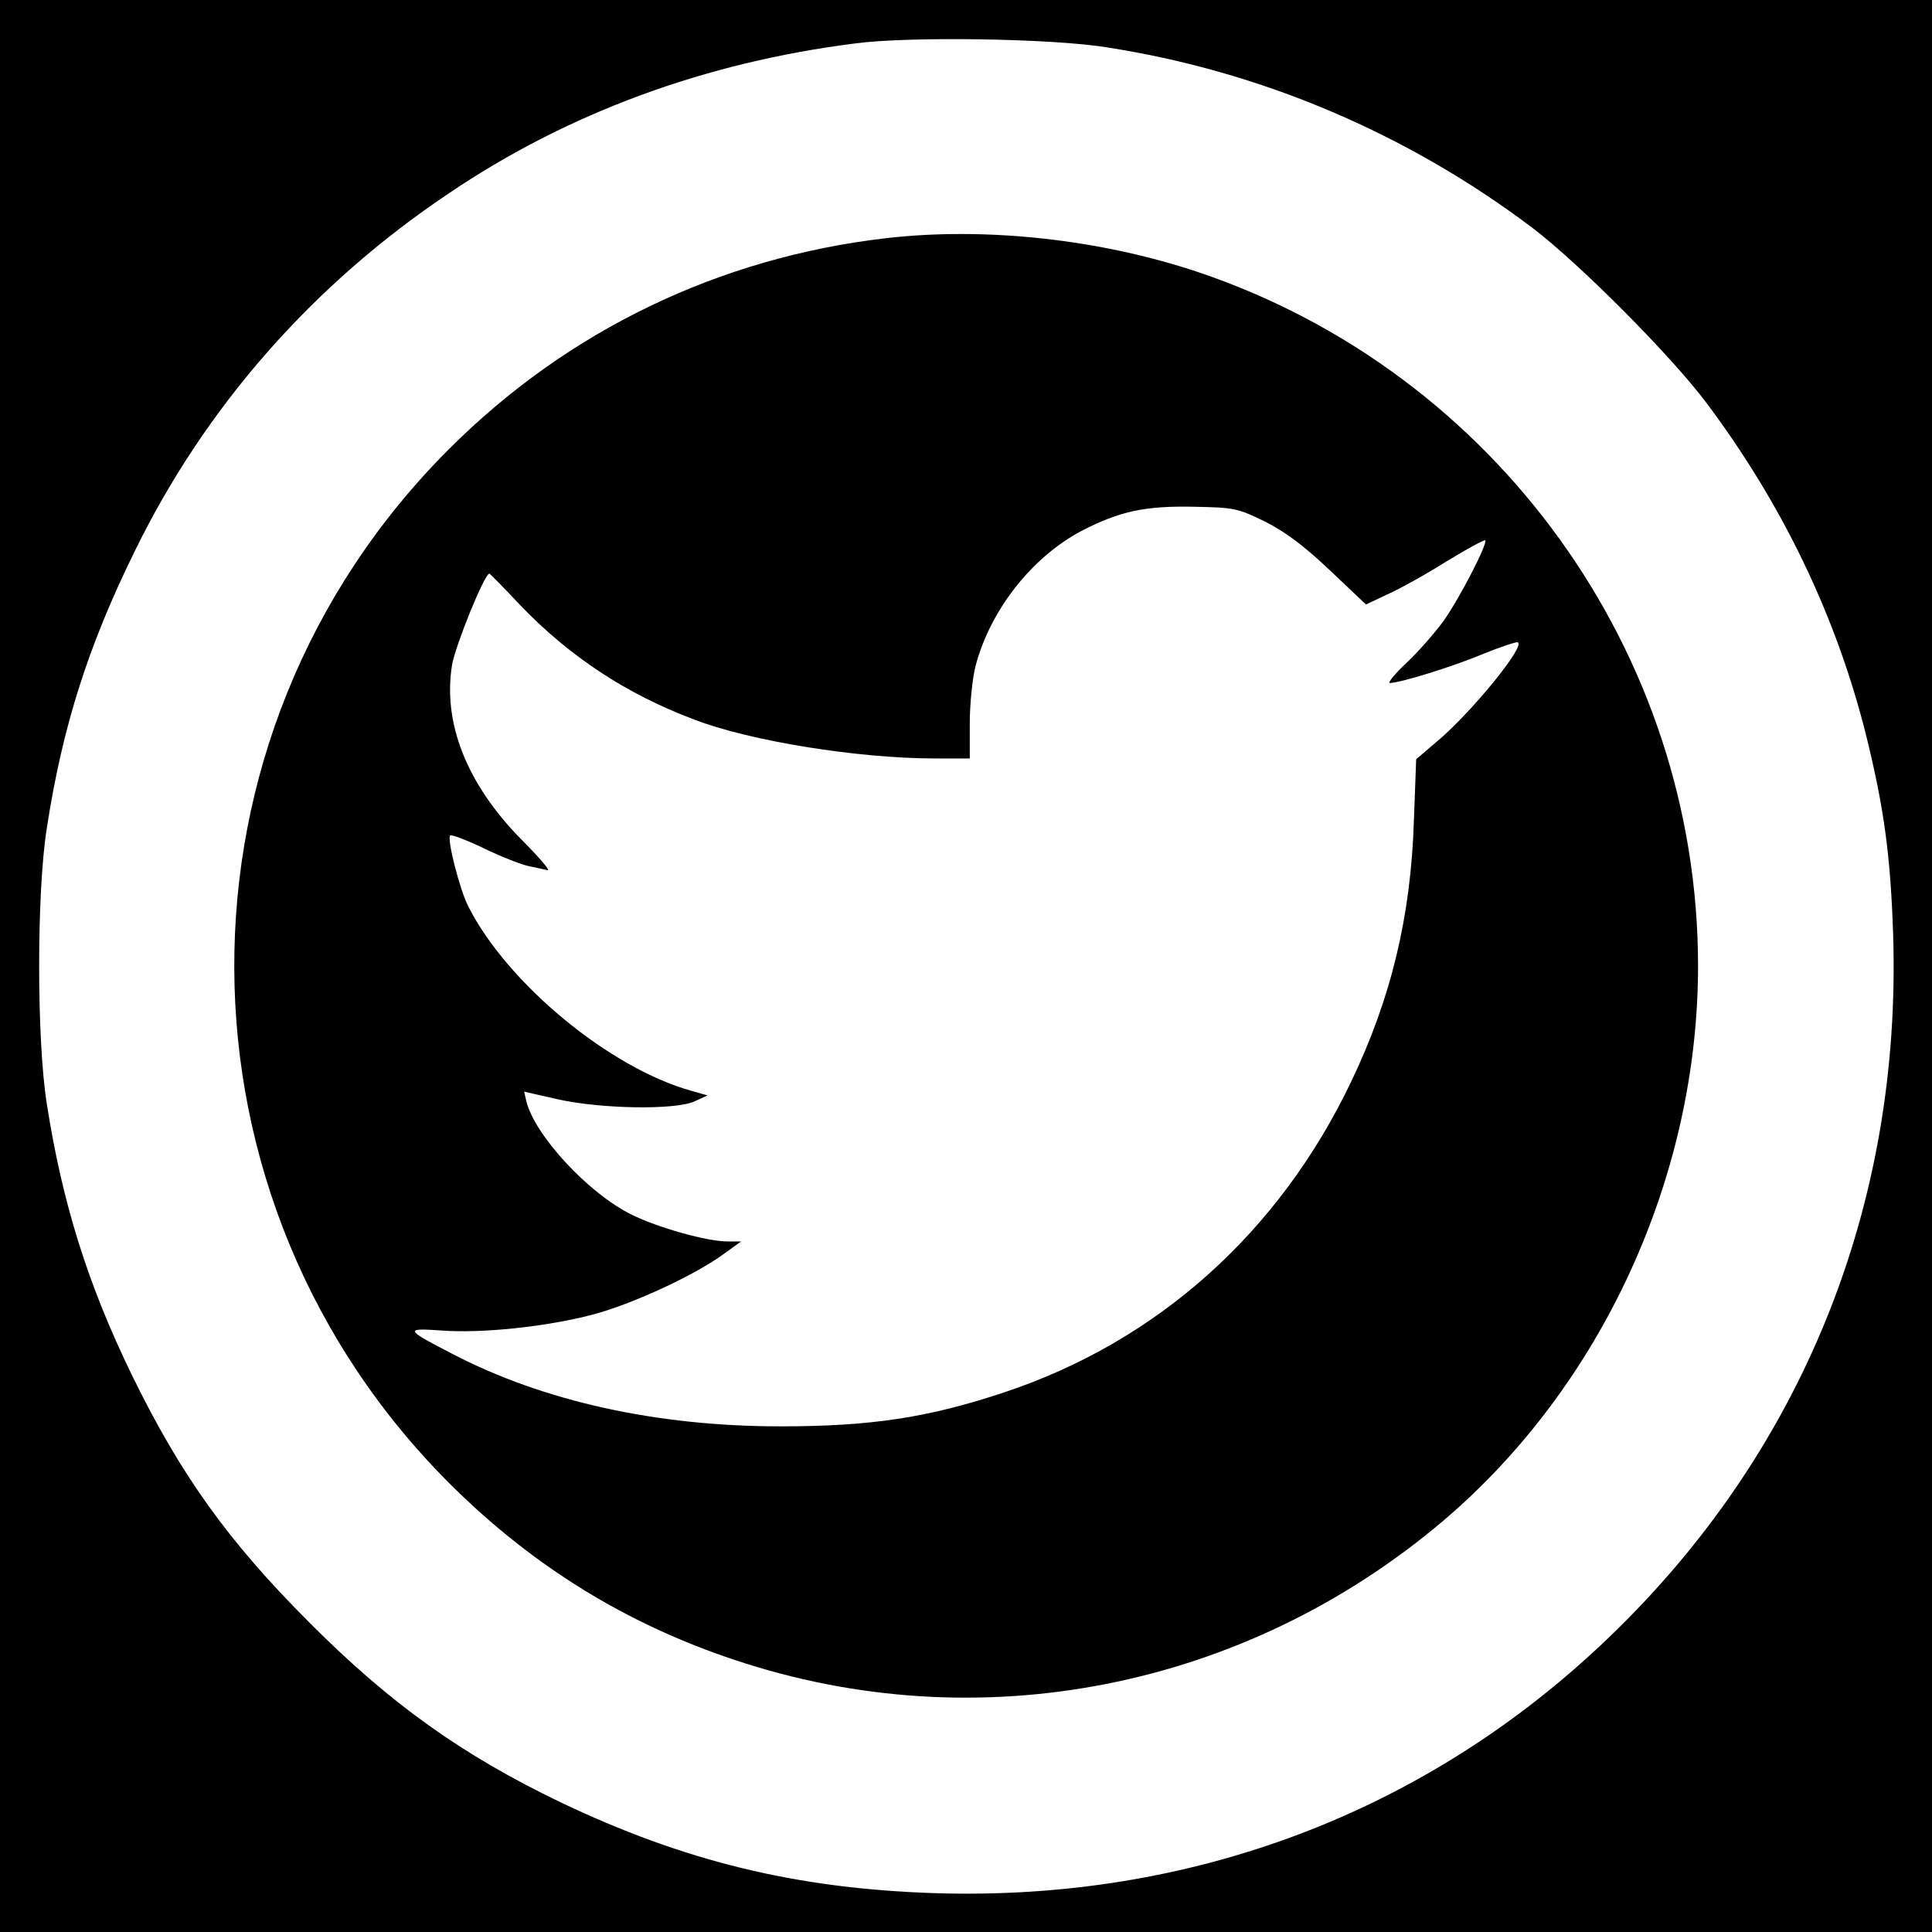
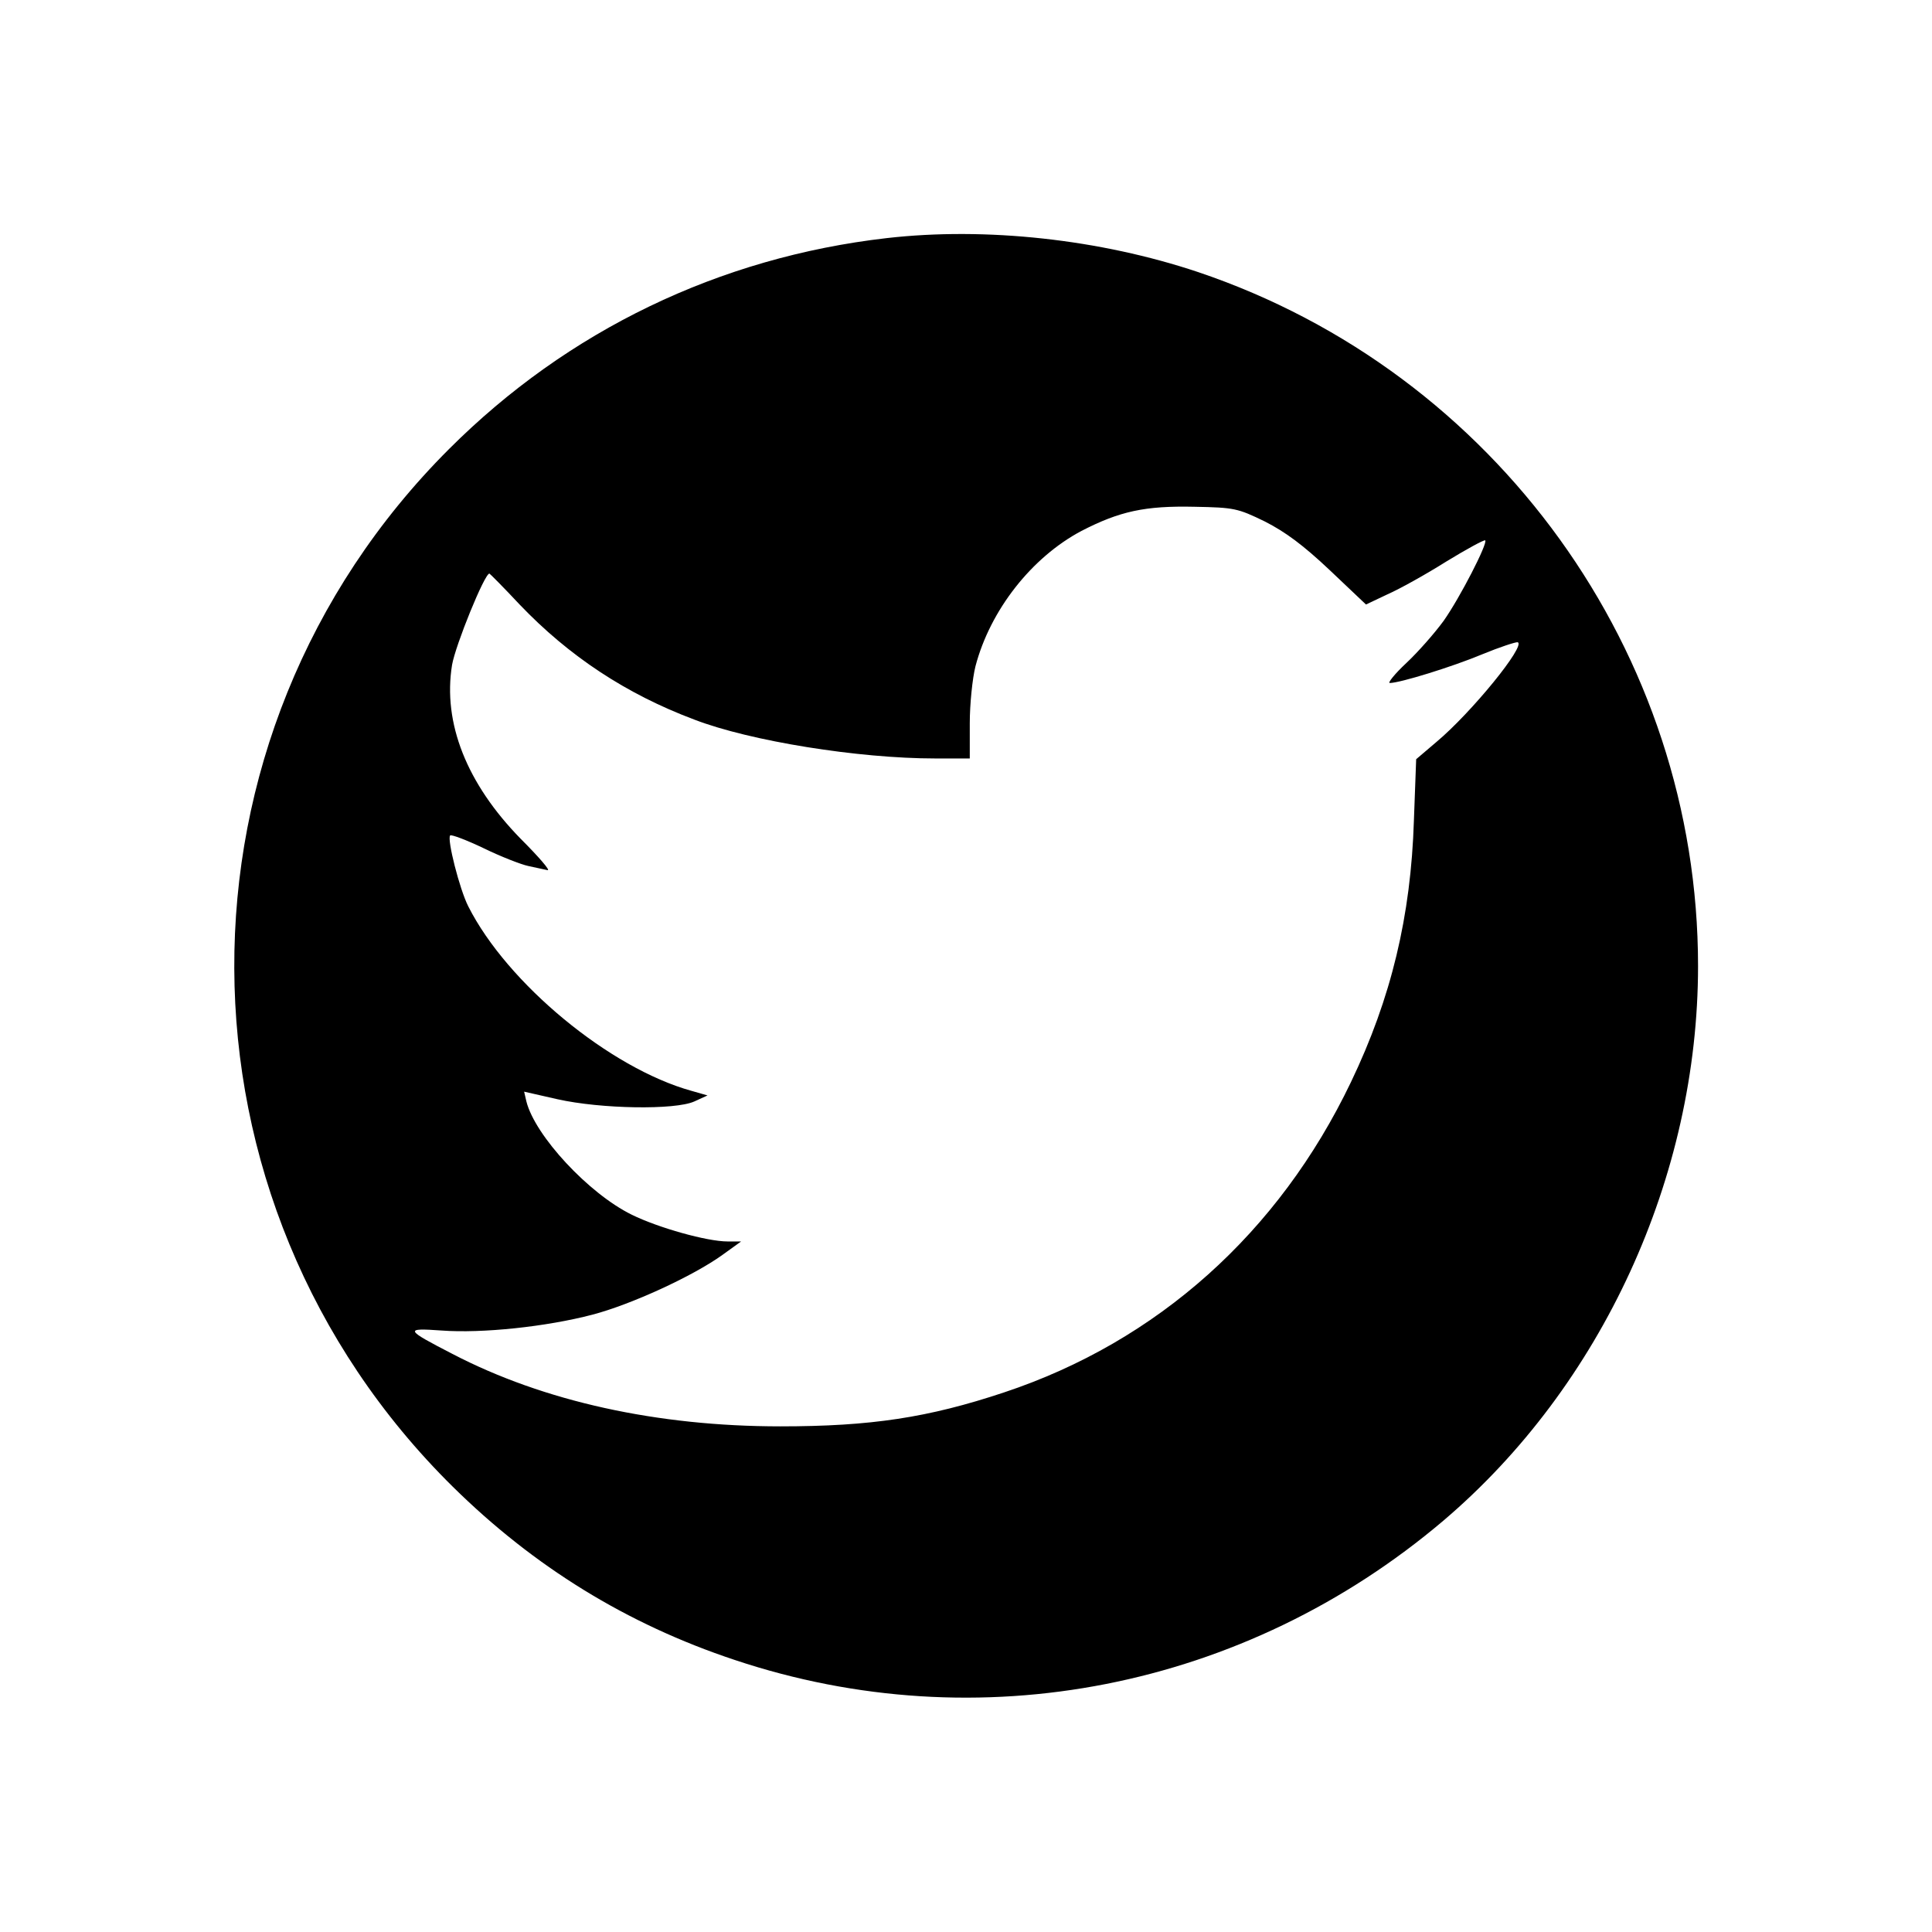
<svg xmlns="http://www.w3.org/2000/svg" version="1.0" width="512pt" height="512pt" viewBox="0 0 512 512" preserveAspectRatio="xMidYMid meet">
  <g transform="translate(0,512) scale(0.1,-0.1)" fill="#000000" stroke="none">
-     <path d="M0 2560 l0 -2560 2560 0 2560 0 0 2560 0 2560 -2560 0 -2560 0 0 -2560z m2930 2435 c410 -63 798 -228 1130 -478 125 -95 366 -337 461 -463 202 -269 345 -566 424 -881 48 -194 65 -320 72 -529 23 -720 -242 -1374 -756 -1866 -481 -461 -1104 -697 -1785 -675 -365 12 -662 84 -991 241 -260 125 -451 261 -665 476 -216 216 -341 391 -470 655 -117 240 -185 457 -226 720 -27 170 -27 560 0 730 41 267 109 482 232 732 186 382 471 708 834 951 315 213 680 347 1077 397 143 19 519 13 663 -10z" />
    <path d="M2350 4489 c-444 -51 -846 -245 -1160 -559 -763 -762 -758 -1992 10 -2750 215 -212 461 -364 747 -459 646 -216 1352 -77 1878 369 420 357 675 912 675 1470 0 830 -536 1573 -1325 1839 -260 87 -562 120 -825 90z m1002 -751 c55 -28 102 -63 172 -129 l96 -91 57 27 c32 14 102 53 156 87 54 33 100 58 103 56 7 -8 -67 -152 -110 -213 -24 -33 -69 -84 -99 -112 -31 -29 -50 -53 -44 -53 27 0 166 43 245 76 46 19 89 33 94 32 23 -8 -123 -187 -215 -264 l-54 -46 -6 -162 c-8 -254 -60 -471 -167 -694 -191 -399 -513 -687 -919 -822 -201 -67 -353 -90 -593 -90 -326 0 -627 66 -869 192 -126 65 -128 69 -29 62 108 -8 278 10 400 42 103 27 266 102 344 158 l50 36 -36 0 c-54 0 -183 36 -254 71 -114 56 -256 209 -279 300 l-6 26 88 -20 c116 -26 312 -29 363 -6 l35 16 -42 12 c-217 60 -489 285 -592 489 -23 45 -57 179 -48 188 3 3 43 -12 89 -34 45 -22 99 -43 118 -47 19 -4 42 -9 51 -11 9 -2 -23 35 -71 83 -143 146 -207 307 -182 461 9 52 86 242 99 242 1 0 38 -37 80 -82 131 -137 282 -237 463 -305 148 -57 435 -103 638 -103 l92 0 0 93 c0 51 7 119 15 151 39 149 149 289 281 359 101 52 168 67 300 64 105 -2 114 -4 186 -39z" />
  </g>
</svg>